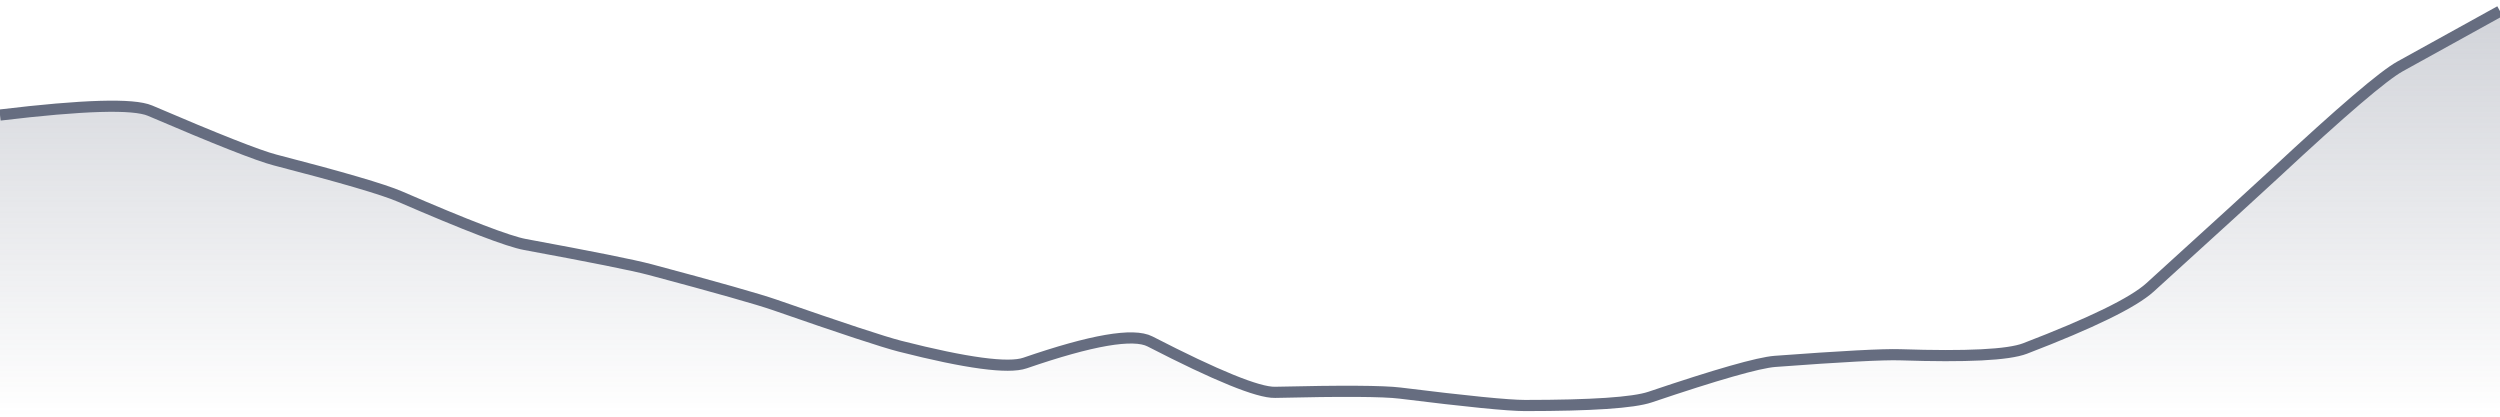
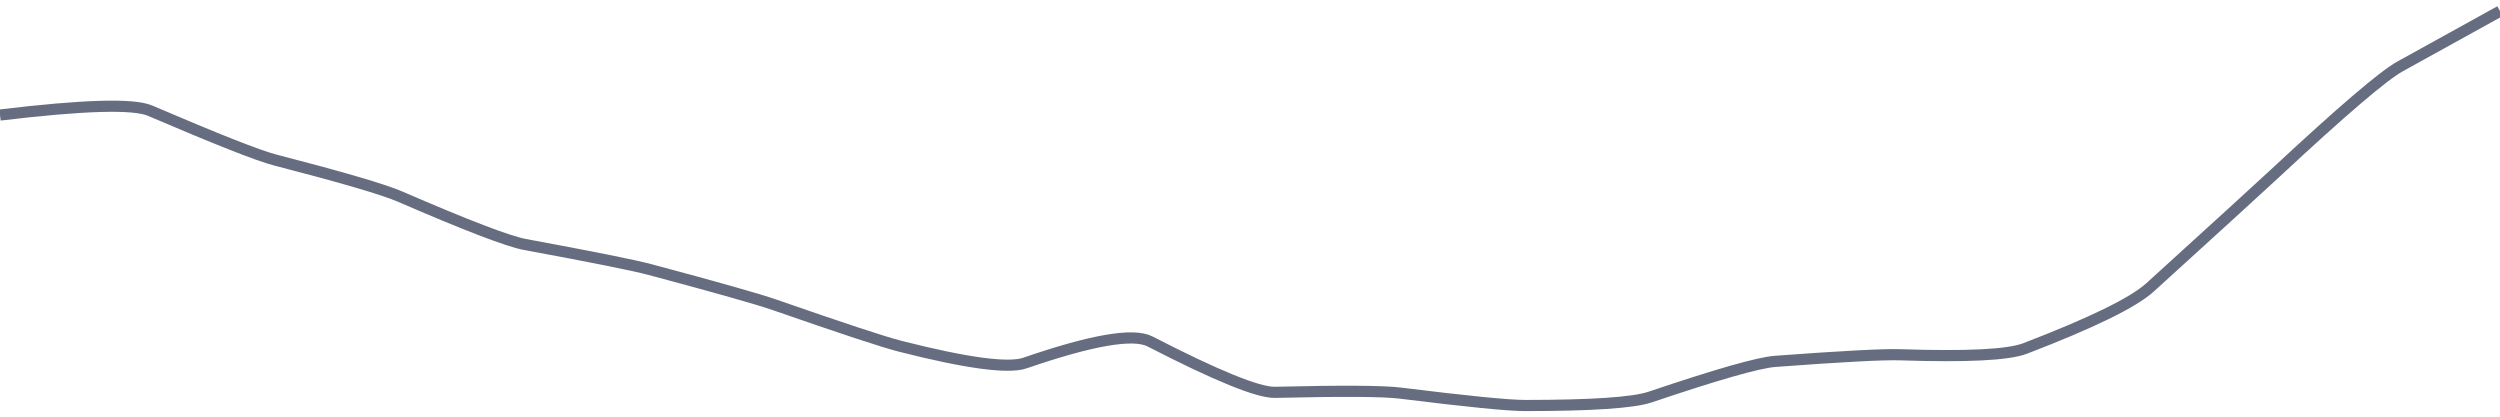
<svg xmlns="http://www.w3.org/2000/svg" viewBox="0 0 336 56" width="336" height="56">
  <defs>
    <linearGradient id="gradient" x1="0" y1="0" x2="0" y2="1">
      <stop offset="0%" stop-color="#666D80" stop-opacity="0.3" />
      <stop offset="100%" stop-color="#666D80" stop-opacity="0" />
    </linearGradient>
  </defs>
-   <path d="M 0,15.46 Q 16.8,13.44 20.16,14.87 Q 33.6,20.63 36.96,21.5 Q 50.4,24.97 53.76,26.42 Q 67.2,32.24 70.56,32.86 Q 84,35.34 87.36,36.23 Q 100.8,39.82 104.16,40.99 Q 117.6,45.67 120.96,46.53 Q 134.4,49.95 137.76,48.79 Q 151.2,44.16 154.56,45.89 Q 168,52.81 171.36,52.73 Q 184.8,52.41 188.16,52.83 Q 201.6,54.5 204.96,54.5 Q 218.4,54.5 221.76,53.37 Q 235.2,48.83 238.56,48.57 Q 252,47.57 255.36,47.68 Q 268.8,48.13 272.16,46.84 Q 285.6,41.68 288.96,38.63 Q 302.4,26.42 305.76,23.3 Q 319.2,10.79 322.56,8.93 T 336,1.5 L 336,56 L 0,56 Z" fill="url(#gradient)" />
  <path d="M 0,15.46 Q 16.8,13.44 20.16,14.87 Q 33.6,20.63 36.96,21.5 Q 50.4,24.97 53.76,26.42 Q 67.2,32.24 70.56,32.86 Q 84,35.34 87.36,36.23 Q 100.8,39.82 104.16,40.99 Q 117.6,45.67 120.96,46.53 Q 134.4,49.95 137.76,48.79 Q 151.2,44.16 154.56,45.89 Q 168,52.81 171.36,52.73 Q 184.8,52.41 188.16,52.83 Q 201.6,54.5 204.96,54.5 Q 218.4,54.5 221.76,53.37 Q 235.2,48.83 238.56,48.57 Q 252,47.57 255.36,47.68 Q 268.8,48.13 272.16,46.84 Q 285.6,41.68 288.96,38.63 Q 302.4,26.42 305.76,23.3 Q 319.2,10.79 322.56,8.93 T 336,1.5" fill="none" stroke="#666D80" stroke-width="1.5" />
</svg>